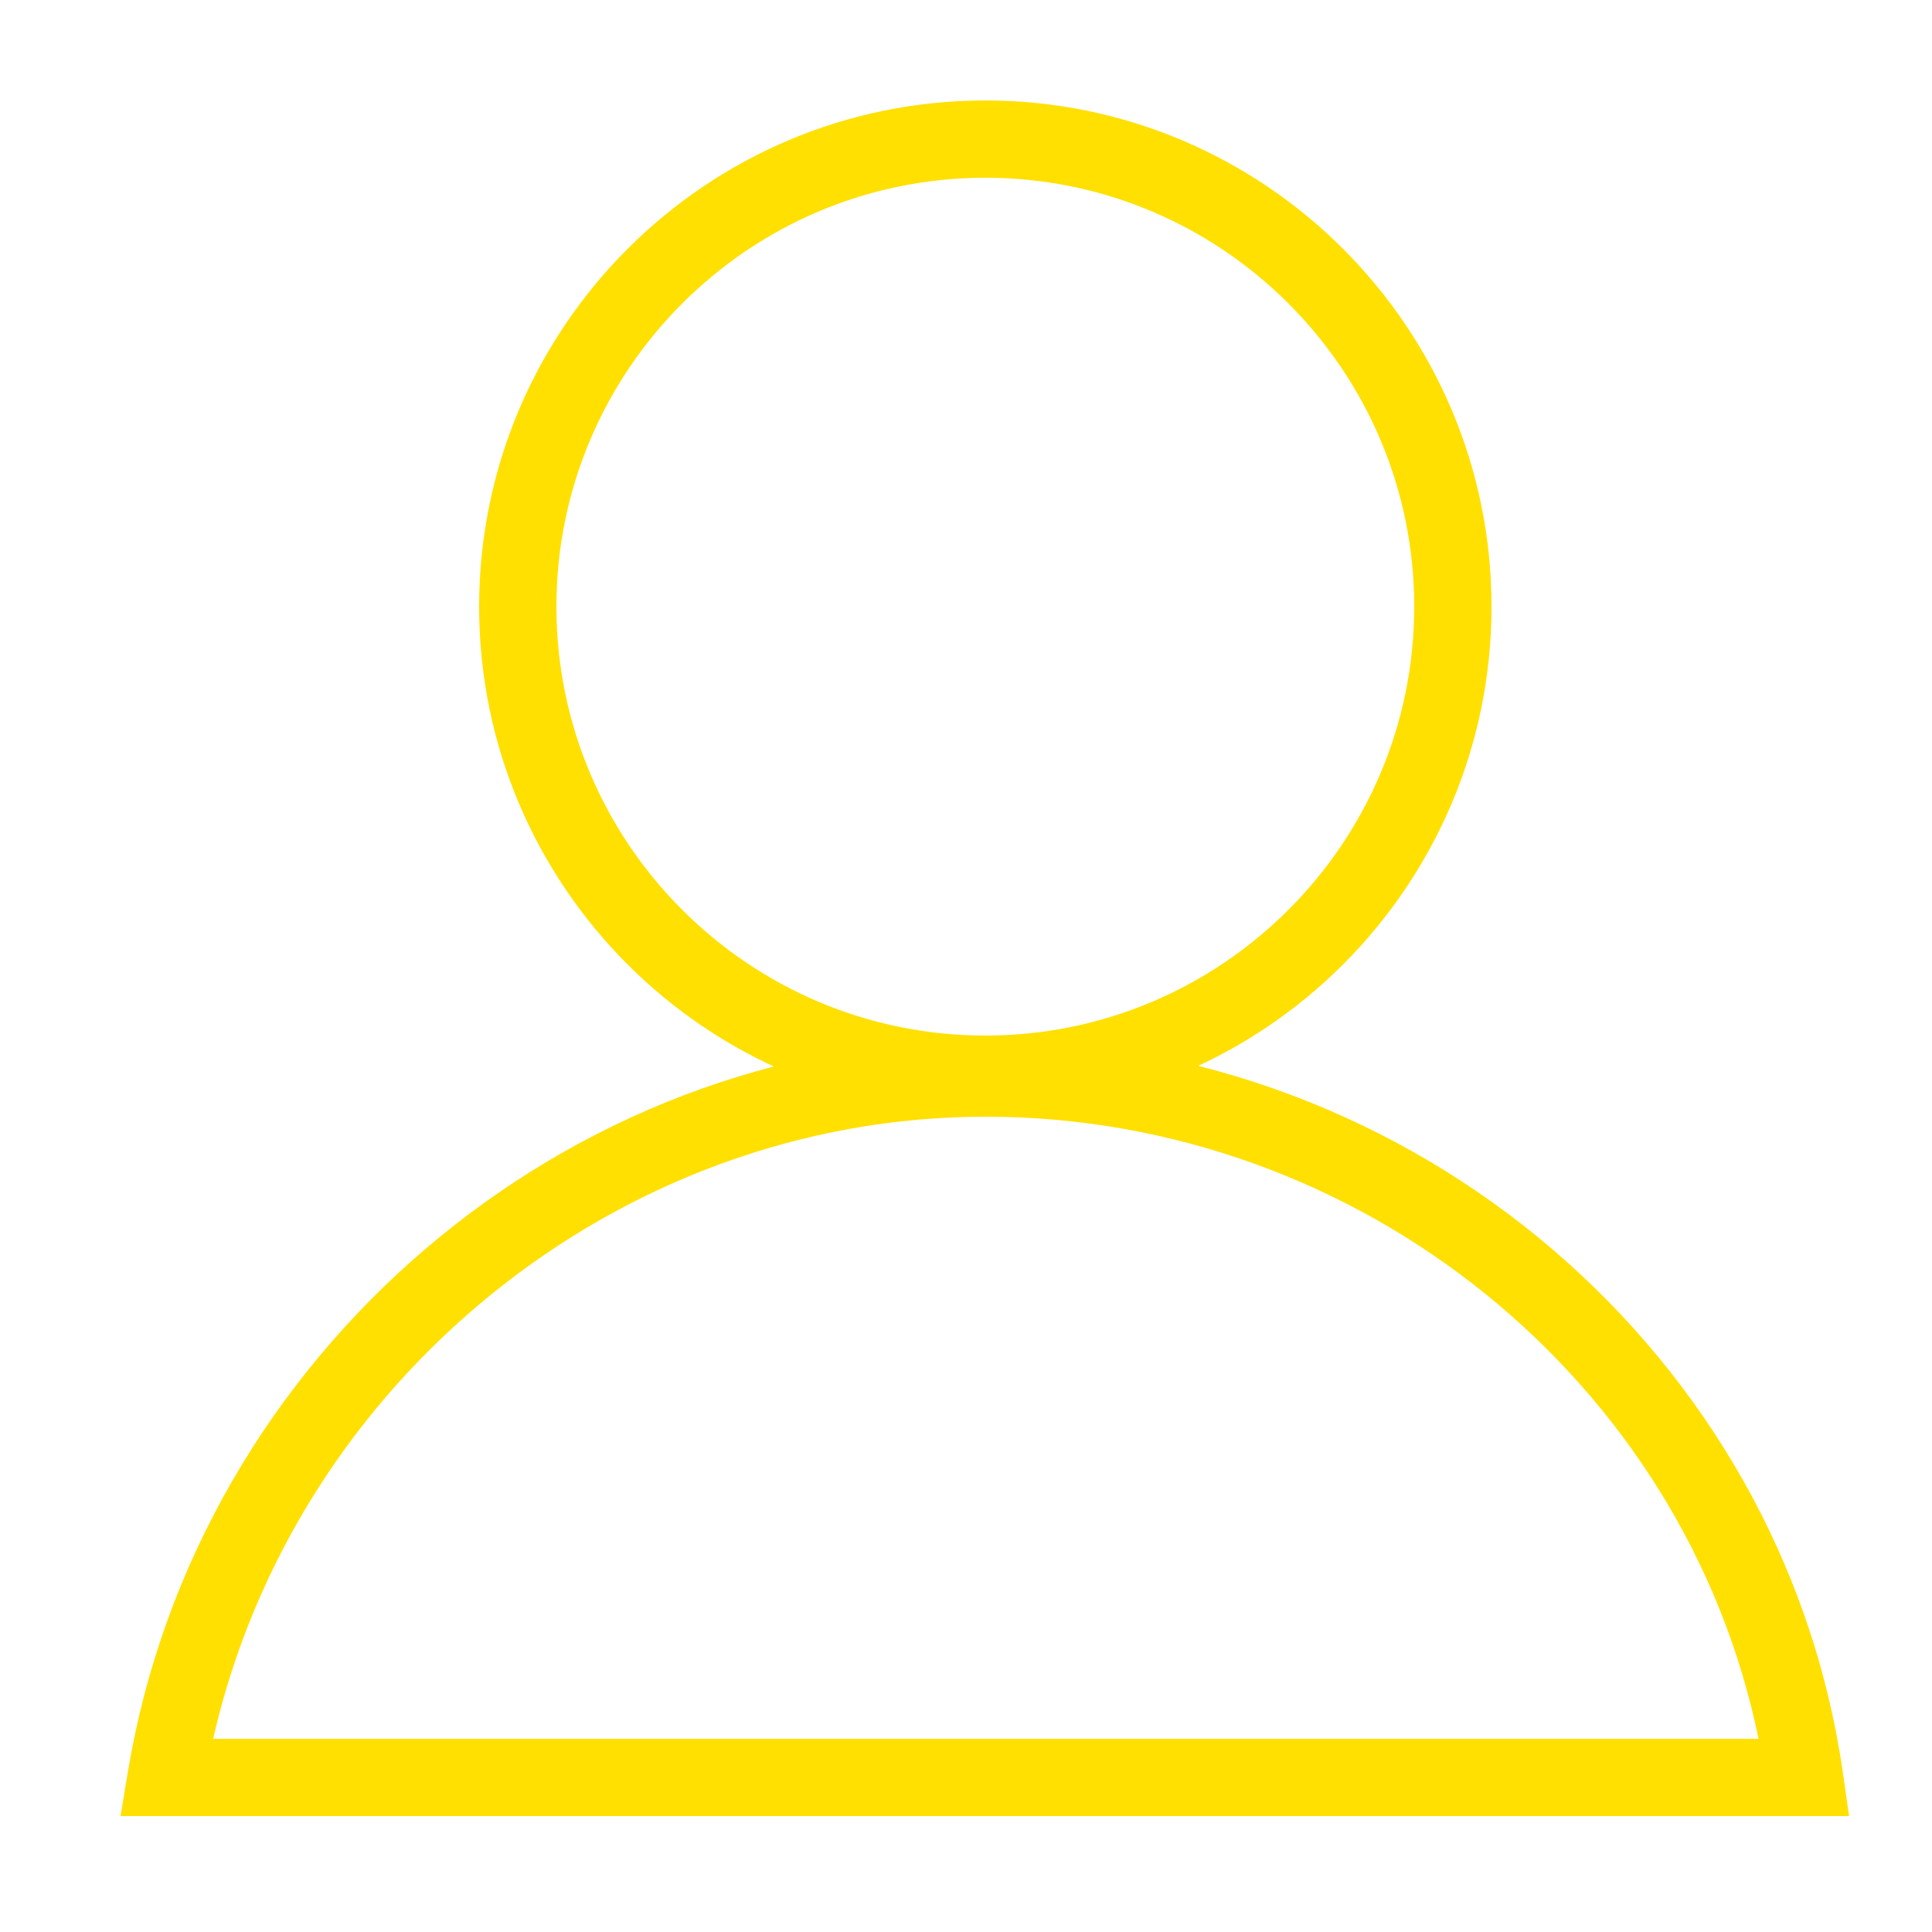
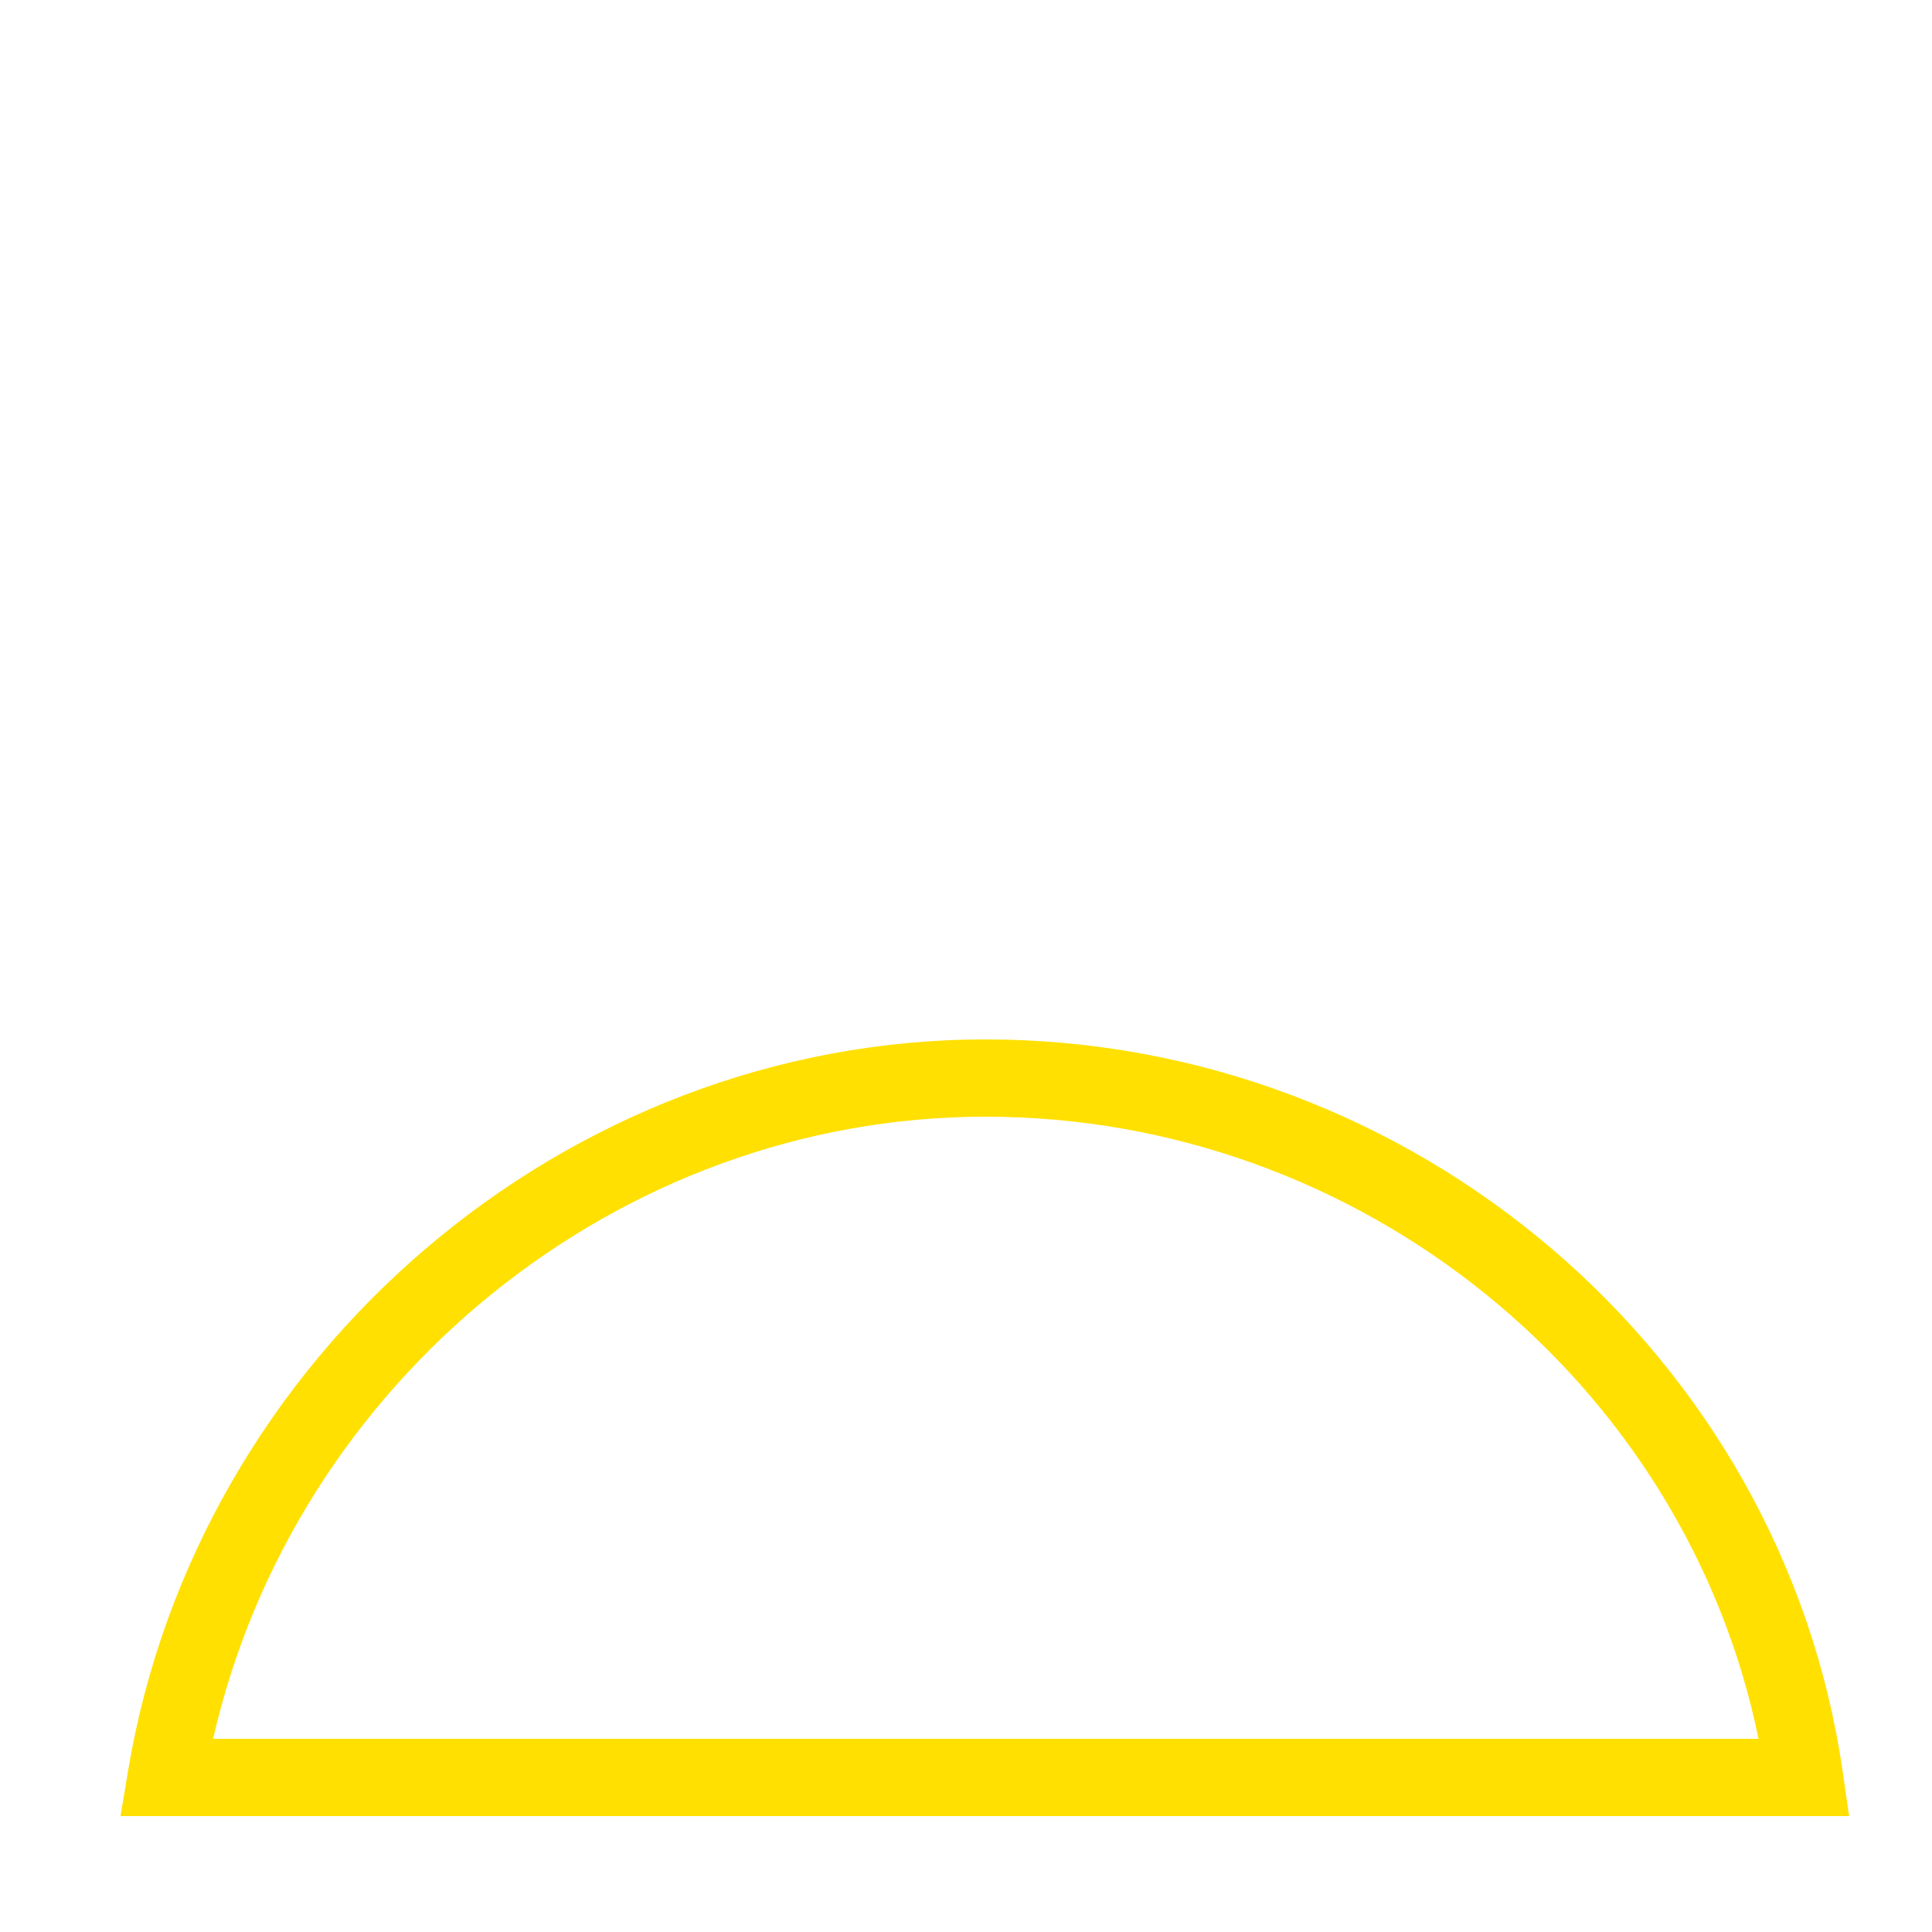
<svg xmlns="http://www.w3.org/2000/svg" id="Capa_1" data-name="Capa 1" version="1.1" viewBox="0 0 50 50">
  <defs>
    <style>
      .cls-1 {
        fill: #ffe000;
        stroke-width: 0px;
      }
    </style>
  </defs>
-   <path class="cls-1" d="M25.5,28.8c-7.224,0-13.1-5.876-13.1-13.1S18.276,2.6,25.5,2.6s13.1,5.876,13.1,13.1-5.876,13.1-13.1,13.1ZM25.5,4.6c-6.121,0-11.1,4.979-11.1,11.1s4.979,11.1,11.1,11.1,11.1-4.979,11.1-11.1-4.979-11.1-11.1-11.1Z" />
  <path class="cls-1" d="M47.854,47H3.119l.194-1.164c1.799-10.795,11.337-18.936,22.187-18.936,11.092,0,20.631,8.149,22.19,18.957l.164,1.143ZM5.516,45h39.995c-1.9-9.256-10.302-16.1-20.011-16.1-9.489,0-17.879,6.843-19.984,16.1Z" />
</svg>